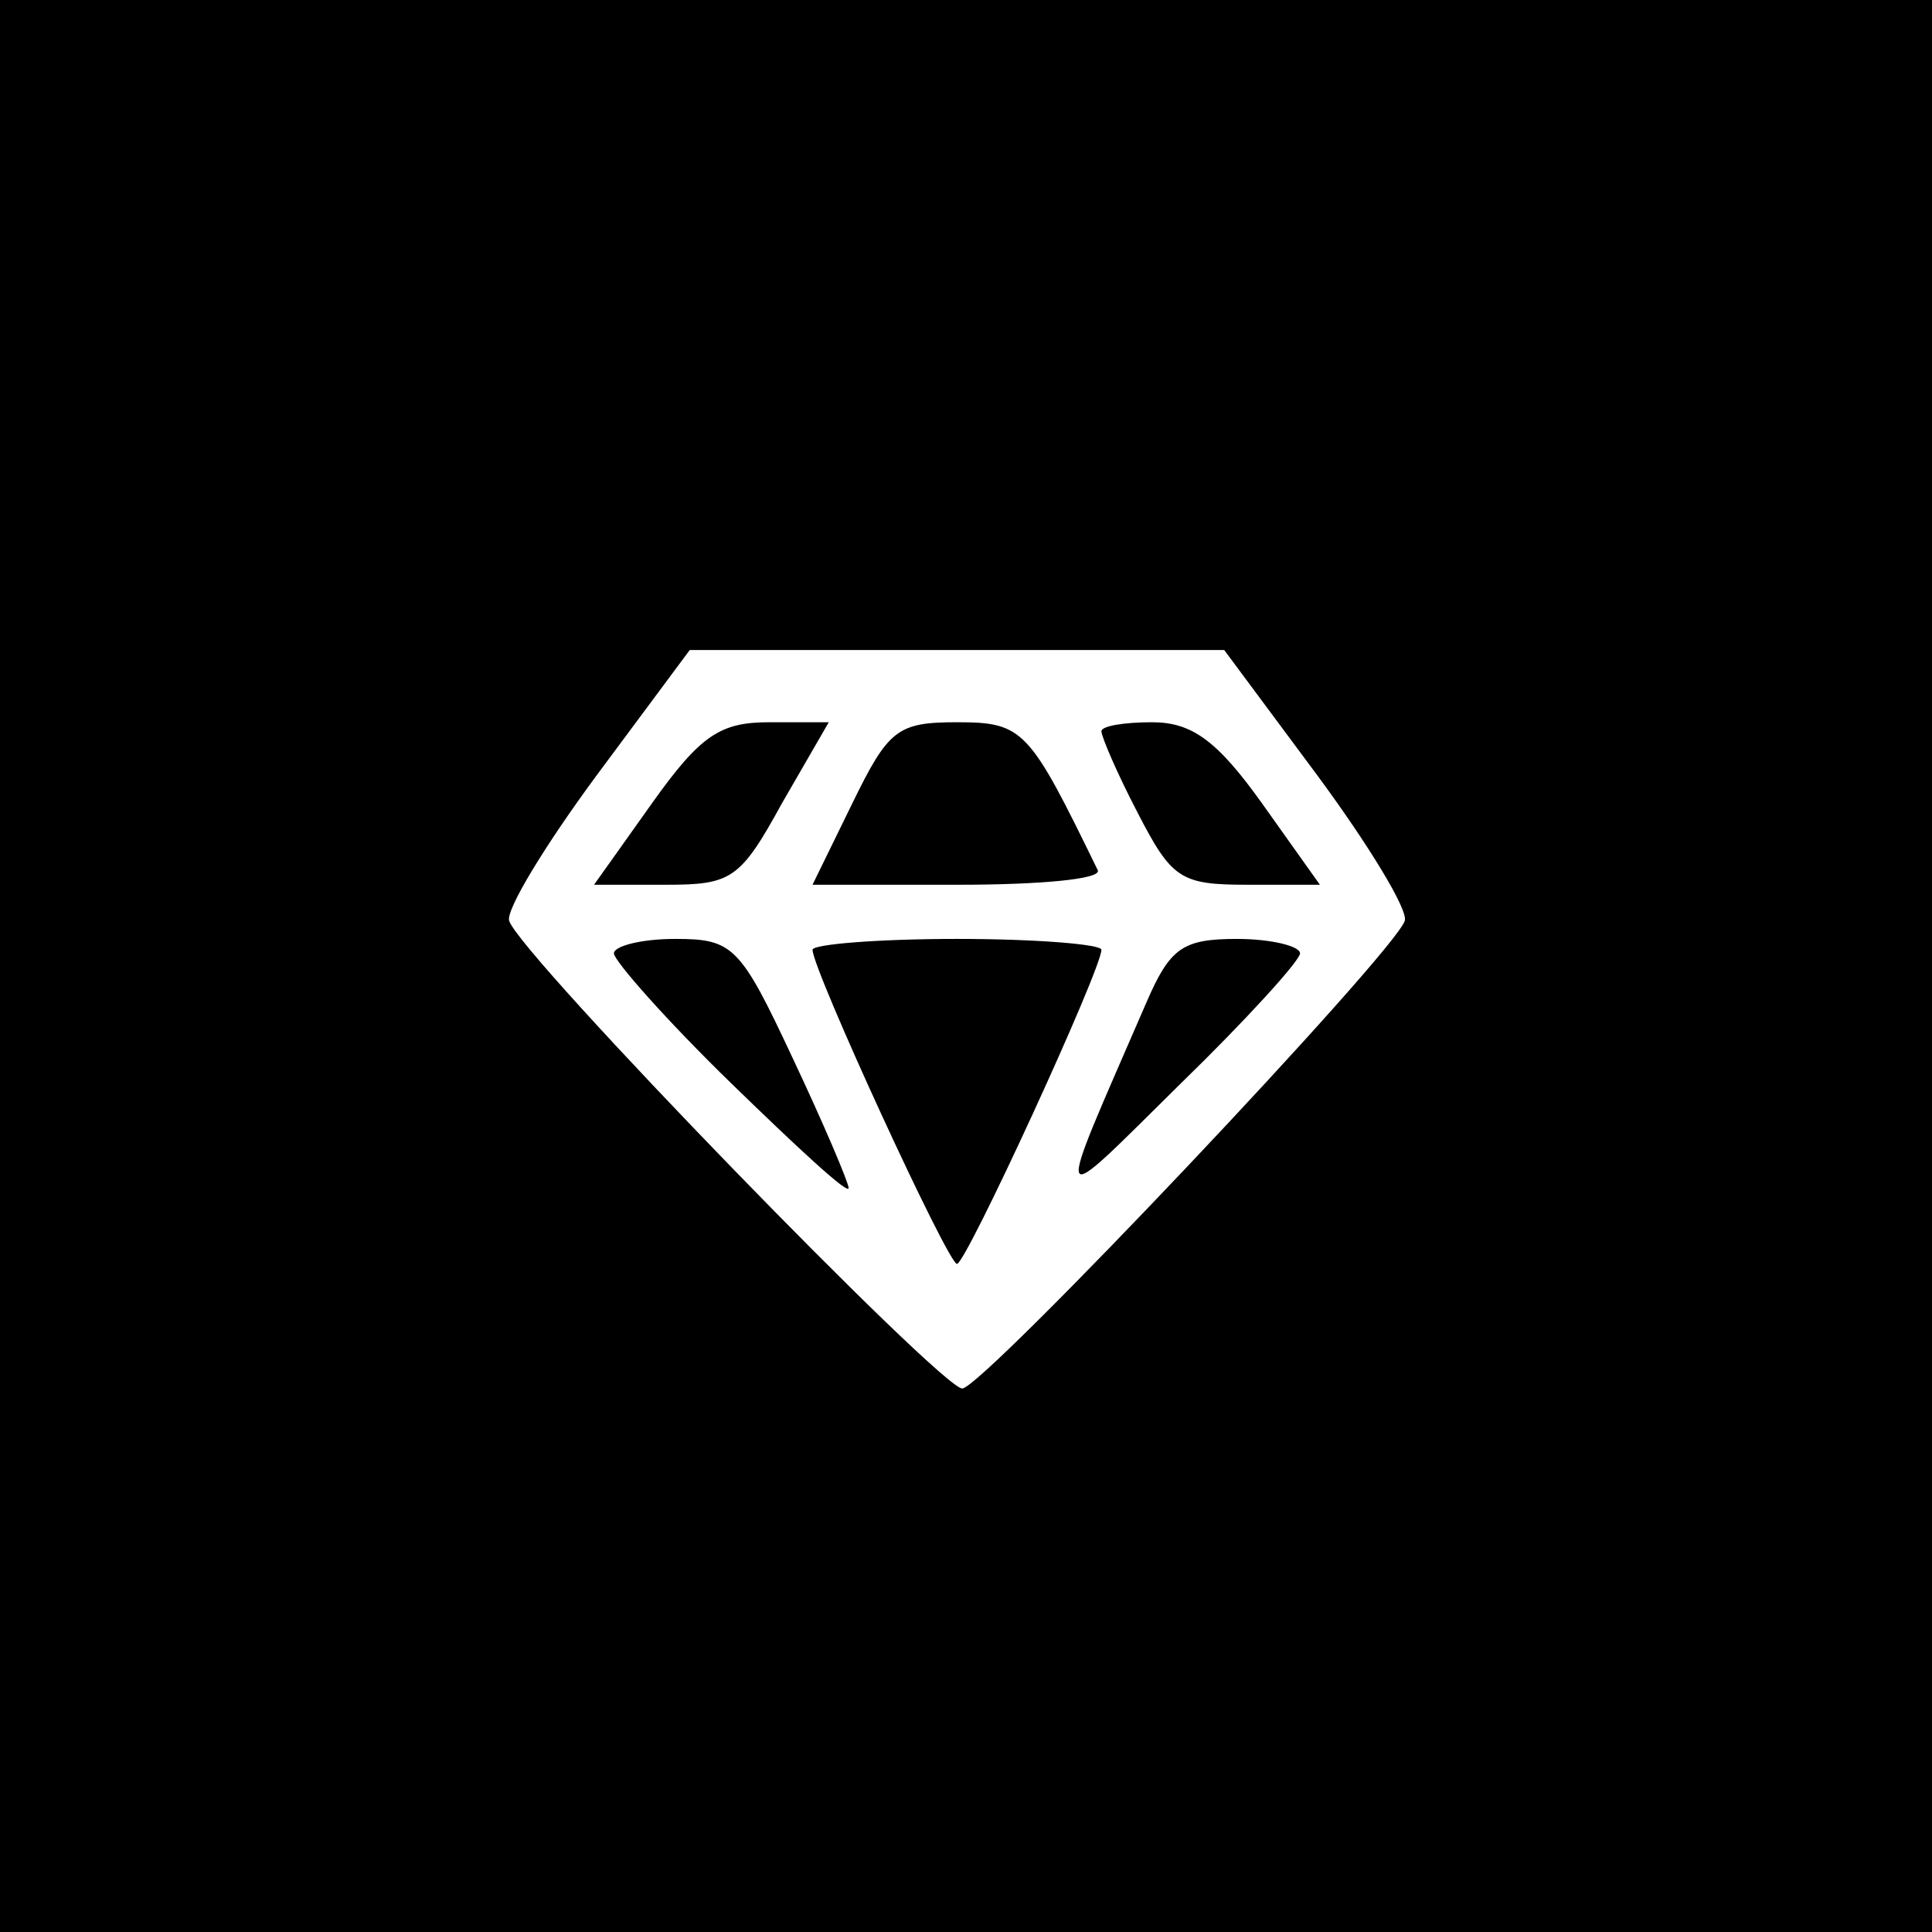
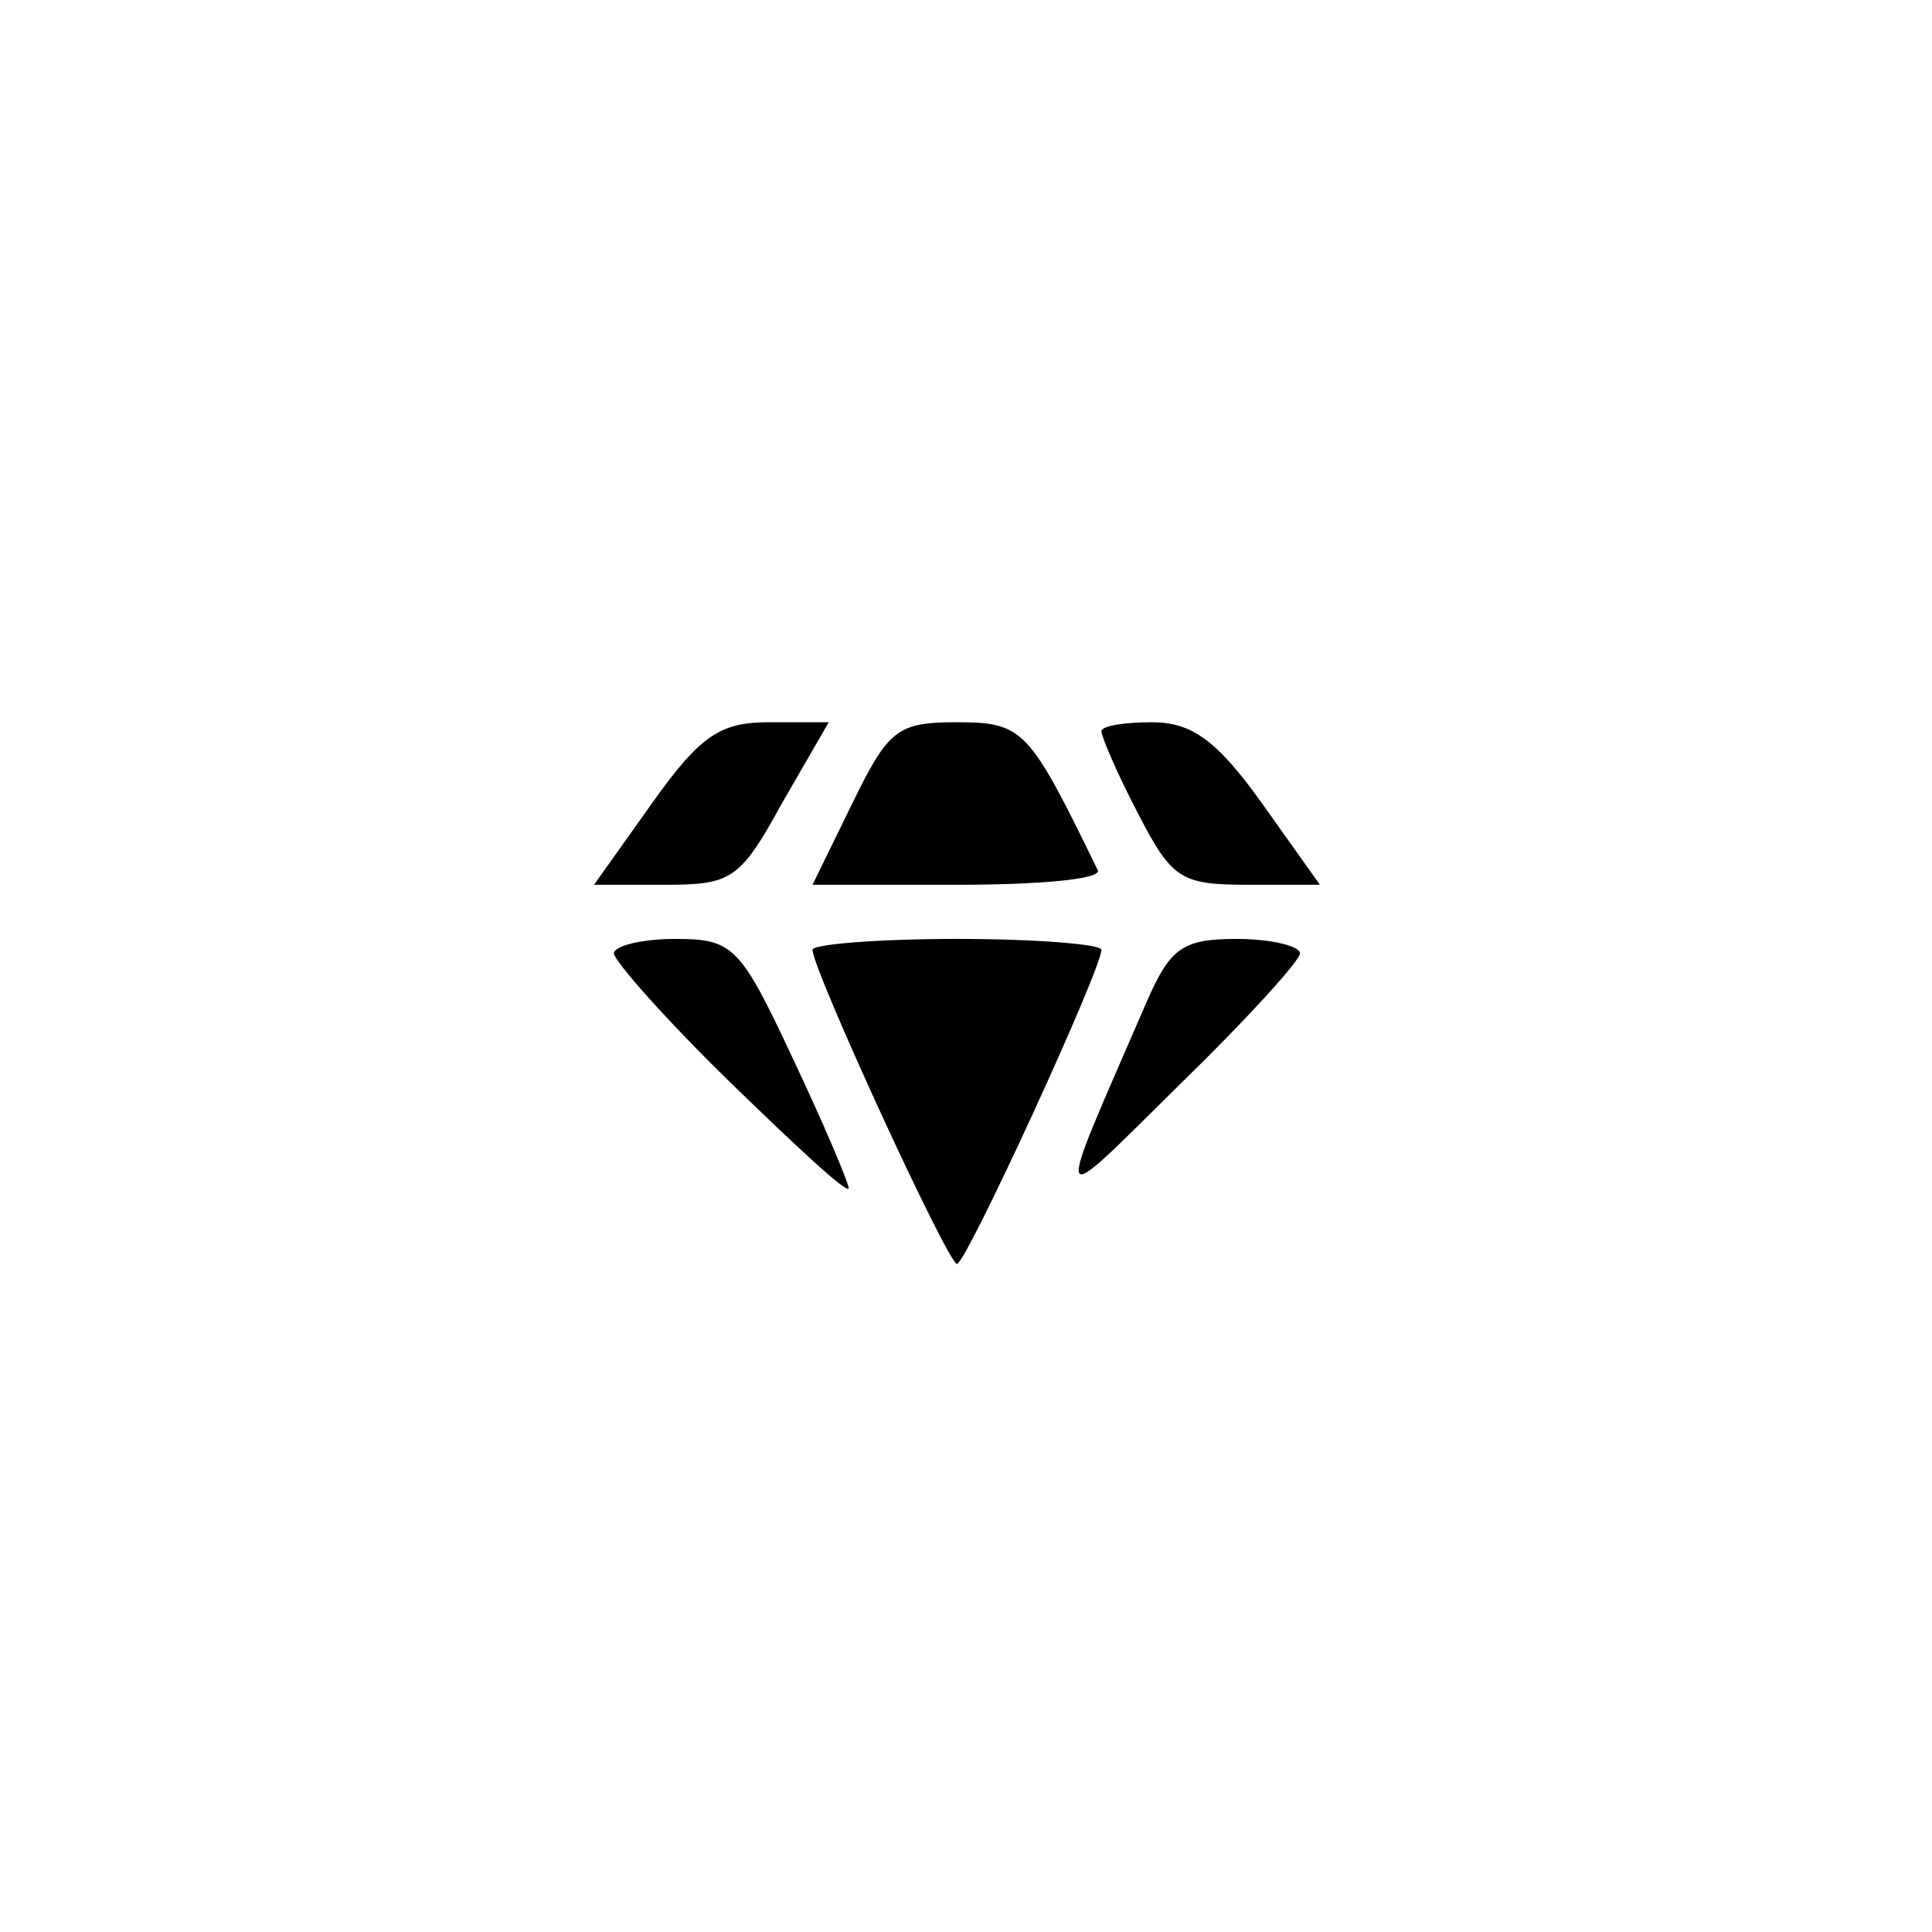
<svg xmlns="http://www.w3.org/2000/svg" version="1" width="142.667" height="142.667" viewBox="0 0 107 107">
-   <path d="M0 53.5V107h107V0H0v53.5zM73 43c2.8 3.8 5 7.4 4.8 8-.6 1.8-23.3 25.8-24.5 25.9-1.1.1-24.5-24-25.1-25.9-.2-.6 2-4.2 4.8-8l5.2-7h29.6l5.2 7z" />
  <path d="M36.1 44.5L32.9 49h4c3.6 0 4.1-.3 6.4-4.5l2.6-4.5h-3.3c-2.7 0-3.8.7-6.5 4.5zM47.2 44.5L45 49h8.1c4.4 0 7.9-.3 7.7-.8C57 40.4 56.7 40 53 40c-3.3 0-3.8.4-5.8 4.5zM61 40.5c0 .3.9 2.4 2 4.5 1.9 3.7 2.4 4 6.1 4h4l-3.2-4.5C67.4 41 66 40 63.8 40c-1.5 0-2.8.2-2.8.5zM34 52.8c0 .4 2.9 3.7 6.5 7.2s6.5 6.2 6.5 5.8c0-.3-1.4-3.6-3.1-7.2-2.9-6.2-3.3-6.6-6.5-6.6-1.9 0-3.4.4-3.4.8zM45 52.6c0 1.1 7.5 17.4 8 17.4s8-16.3 8-17.4c0-.3-3.6-.6-8-.6s-8 .3-8 .6zM63.5 55.5c-5.2 12-5.4 11.7 1.9 4.5 3.6-3.5 6.6-6.8 6.6-7.2 0-.4-1.6-.8-3.5-.8-3 0-3.7.5-5 3.5z" />
</svg>